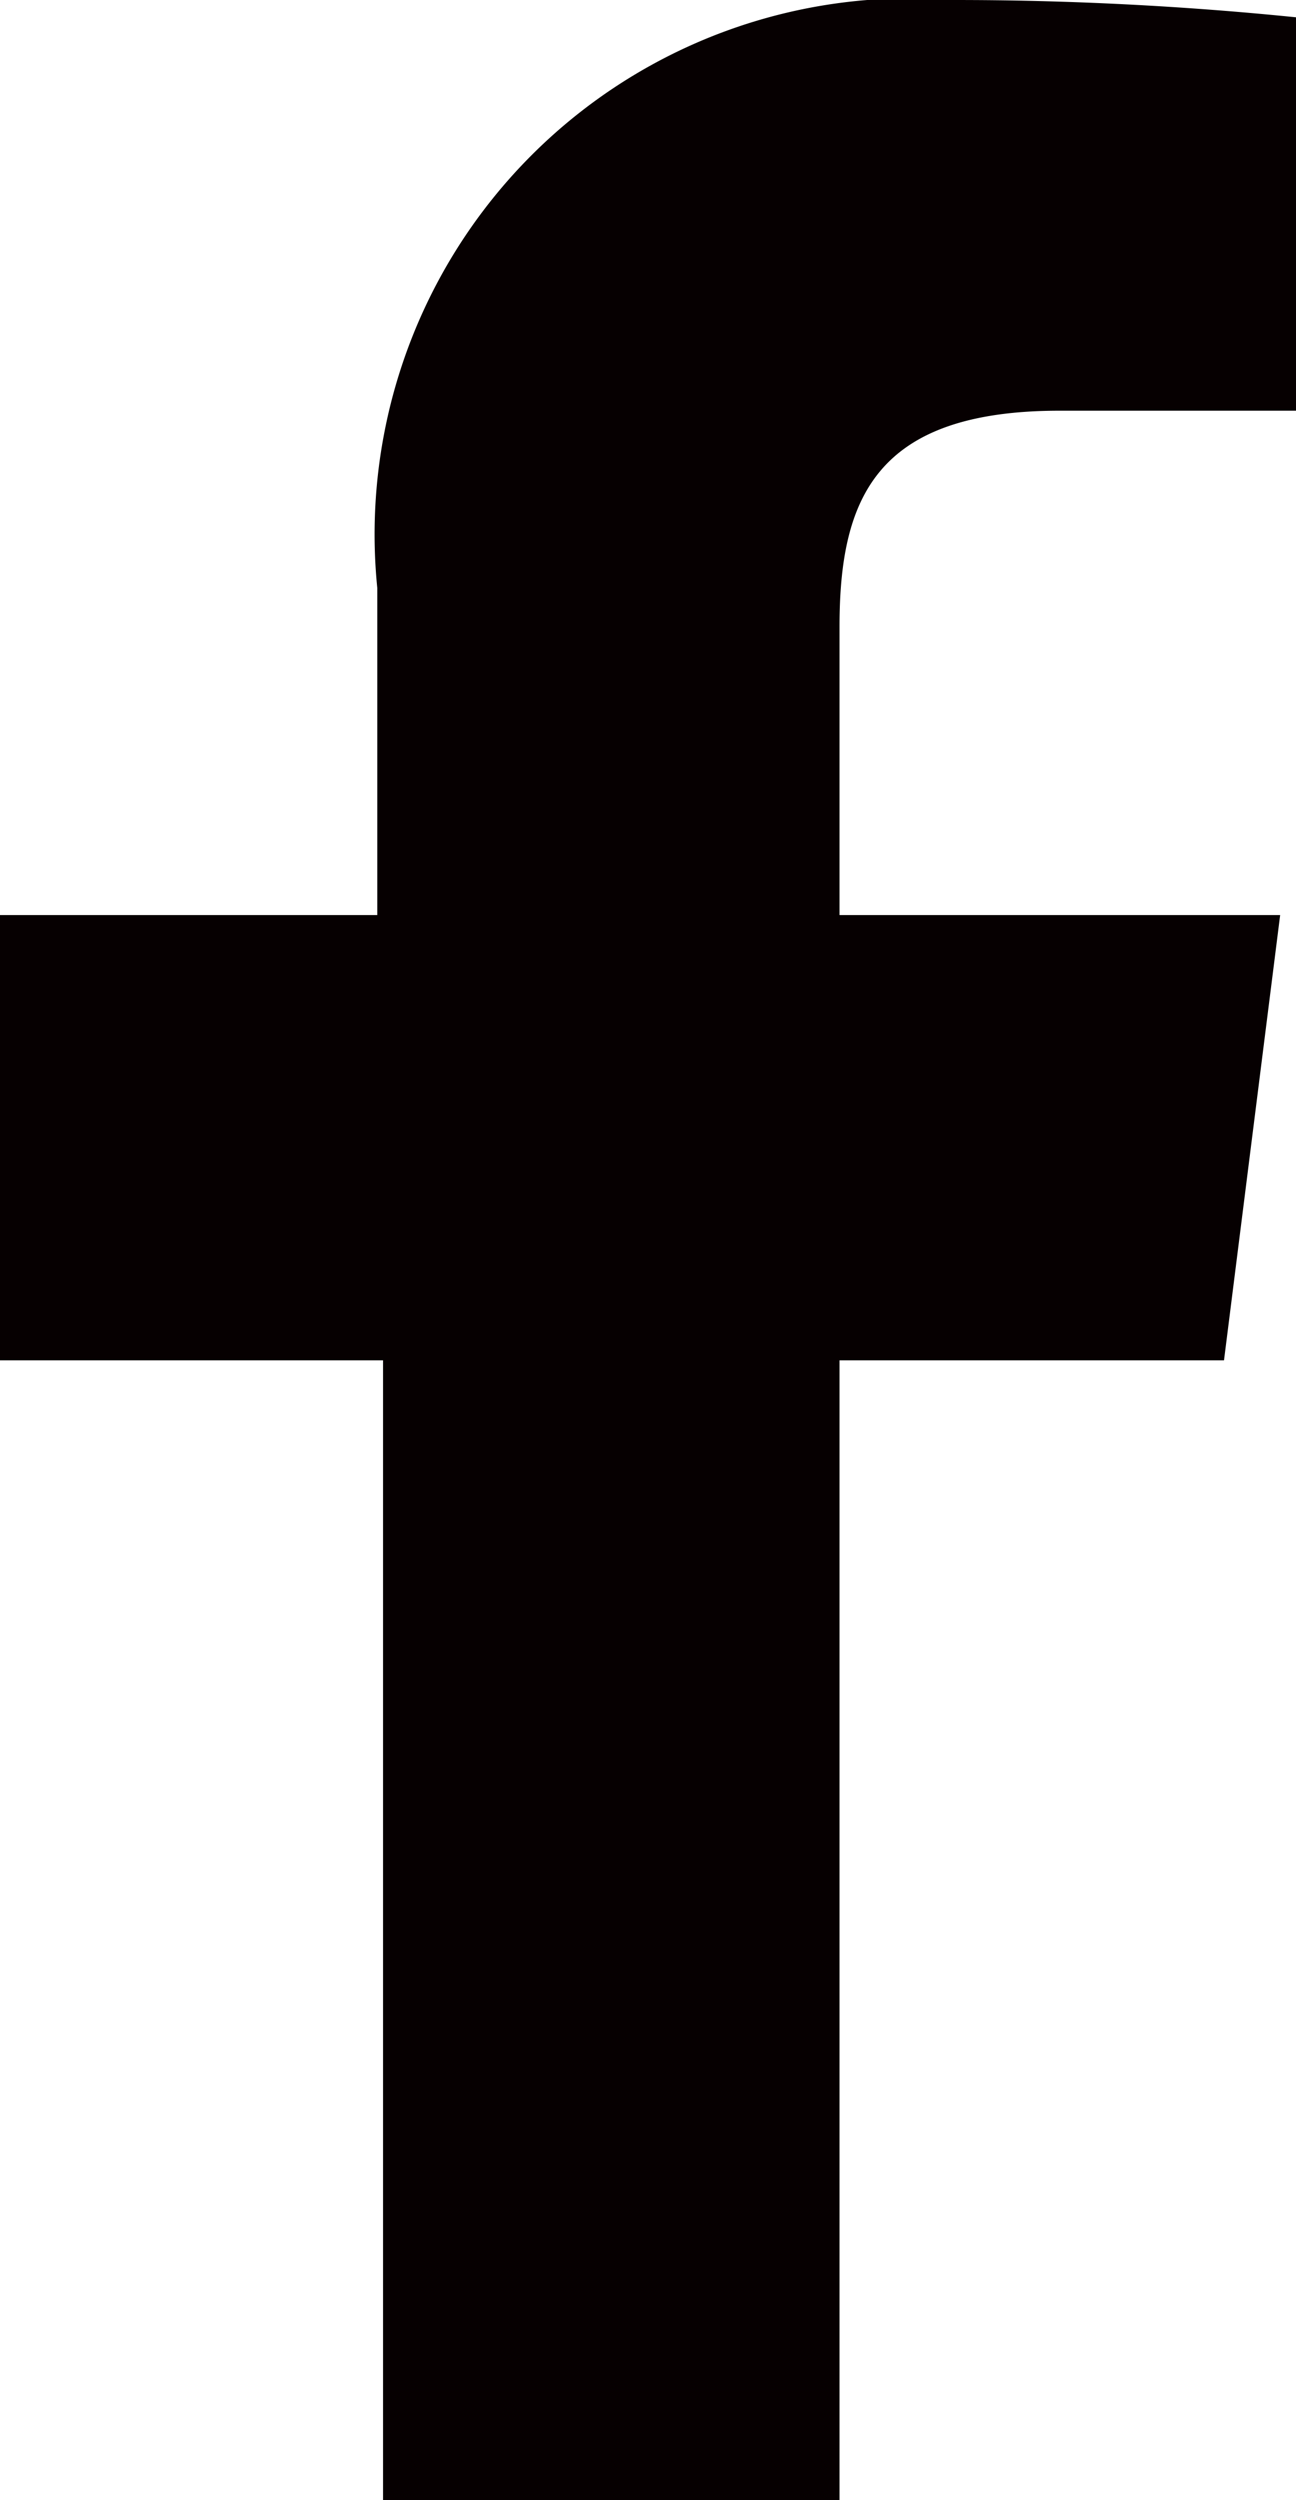
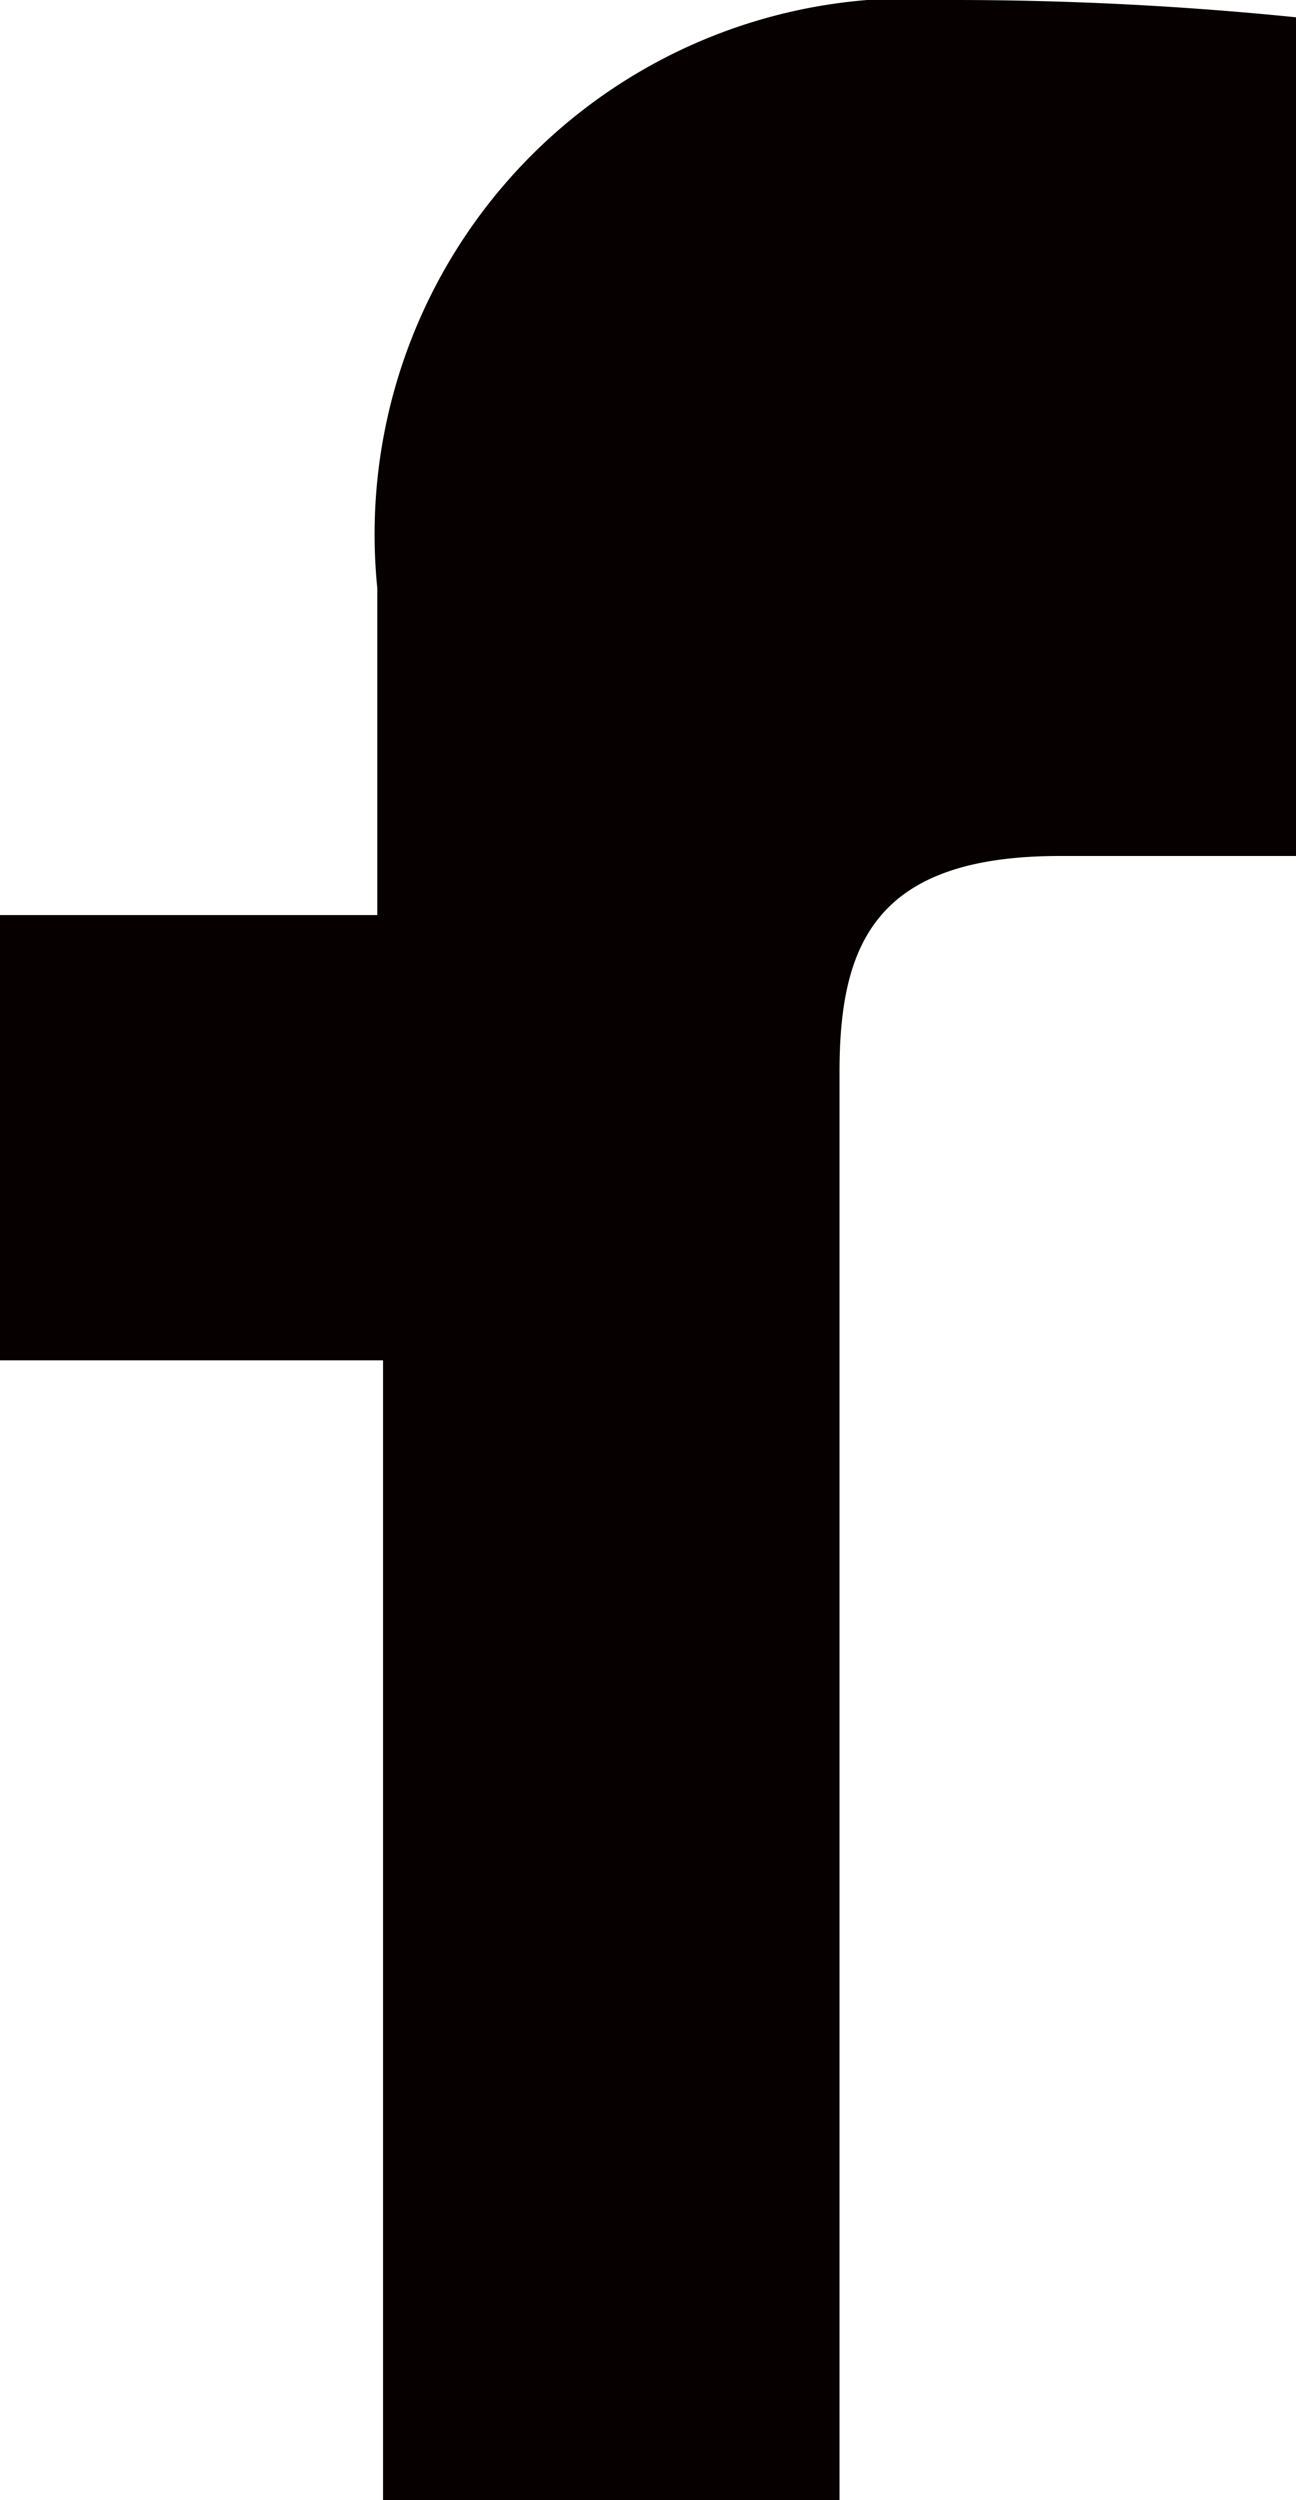
<svg xmlns="http://www.w3.org/2000/svg" viewBox="0 0 9 17.35">
  <defs>
    <style>.a{fill:#060001;}</style>
  </defs>
  <title>ic_facebook_b</title>
-   <path class="a" d="M5.83,17.35V9.44H8.5l.39-3.09H5.83v-2c0-.89.25-1.5,1.53-1.5H9V.12A23.56,23.56,0,0,0,6.62,0a3.72,3.72,0,0,0-4,4.08V6.35H0V9.44H2.66v7.91Z" />
+   <path class="a" d="M5.83,17.35V9.44H8.5H5.83v-2c0-.89.25-1.5,1.53-1.5H9V.12A23.56,23.56,0,0,0,6.62,0a3.72,3.72,0,0,0-4,4.08V6.35H0V9.44H2.66v7.91Z" />
</svg>